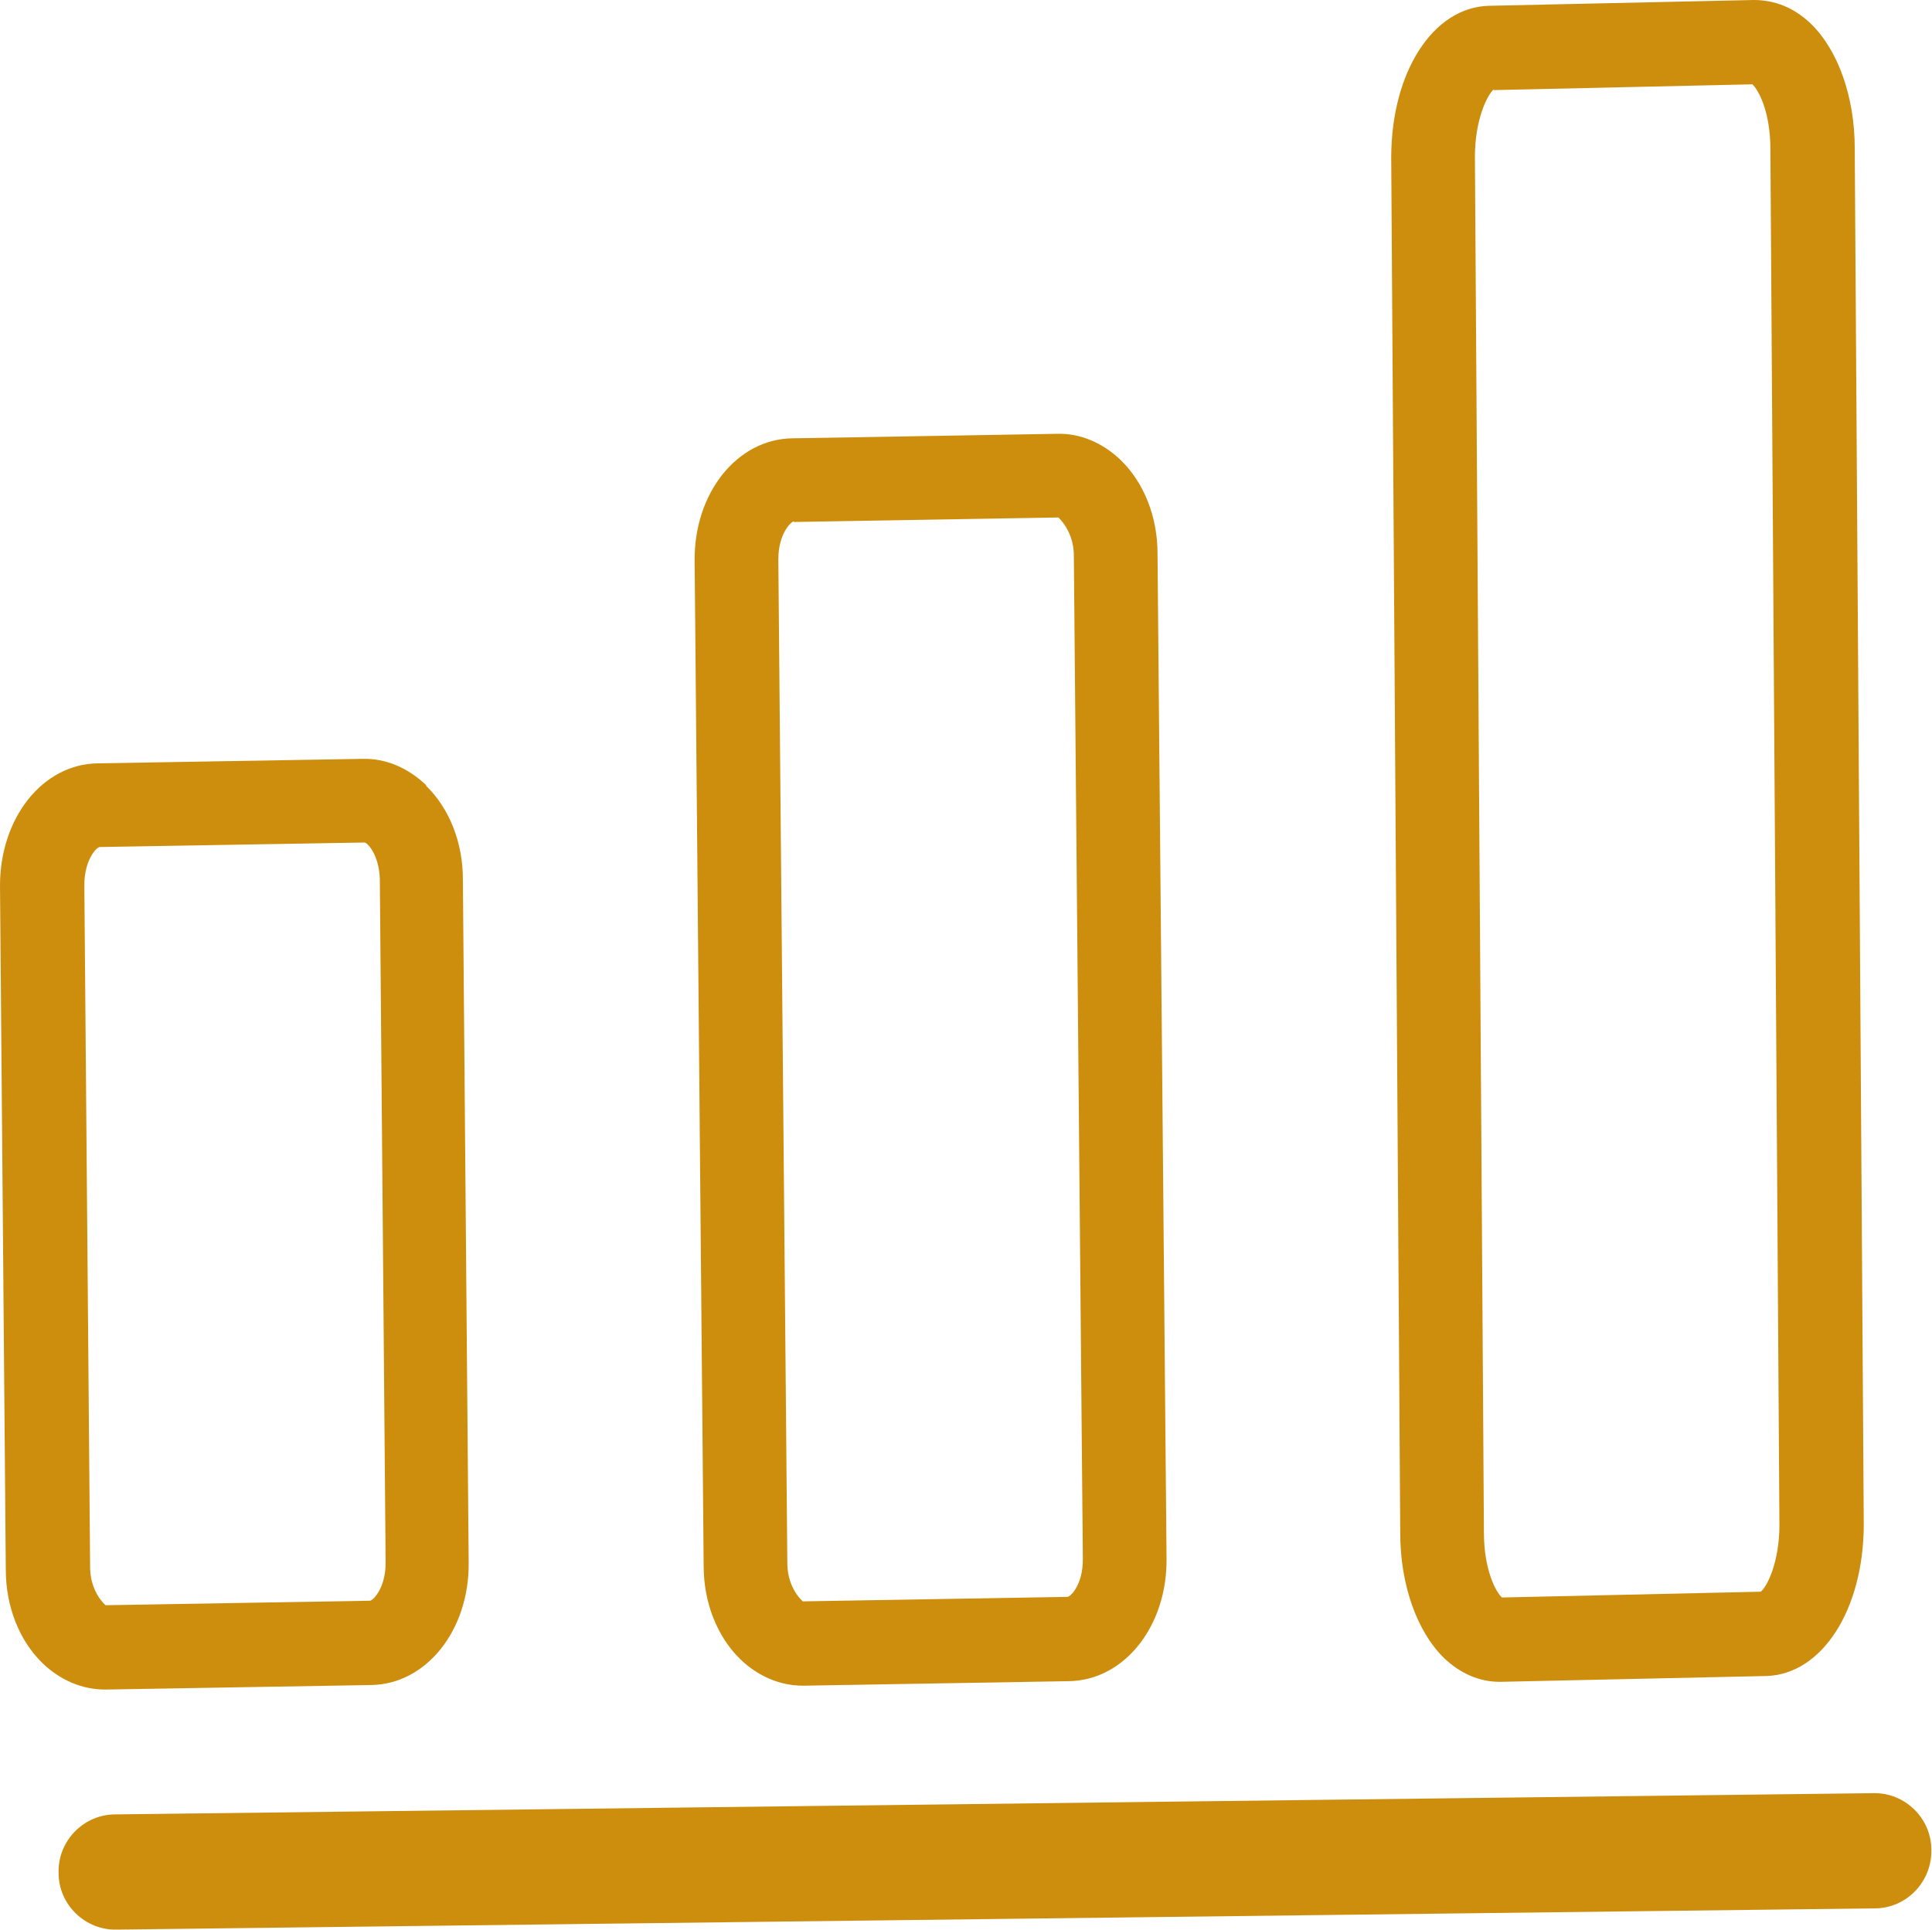
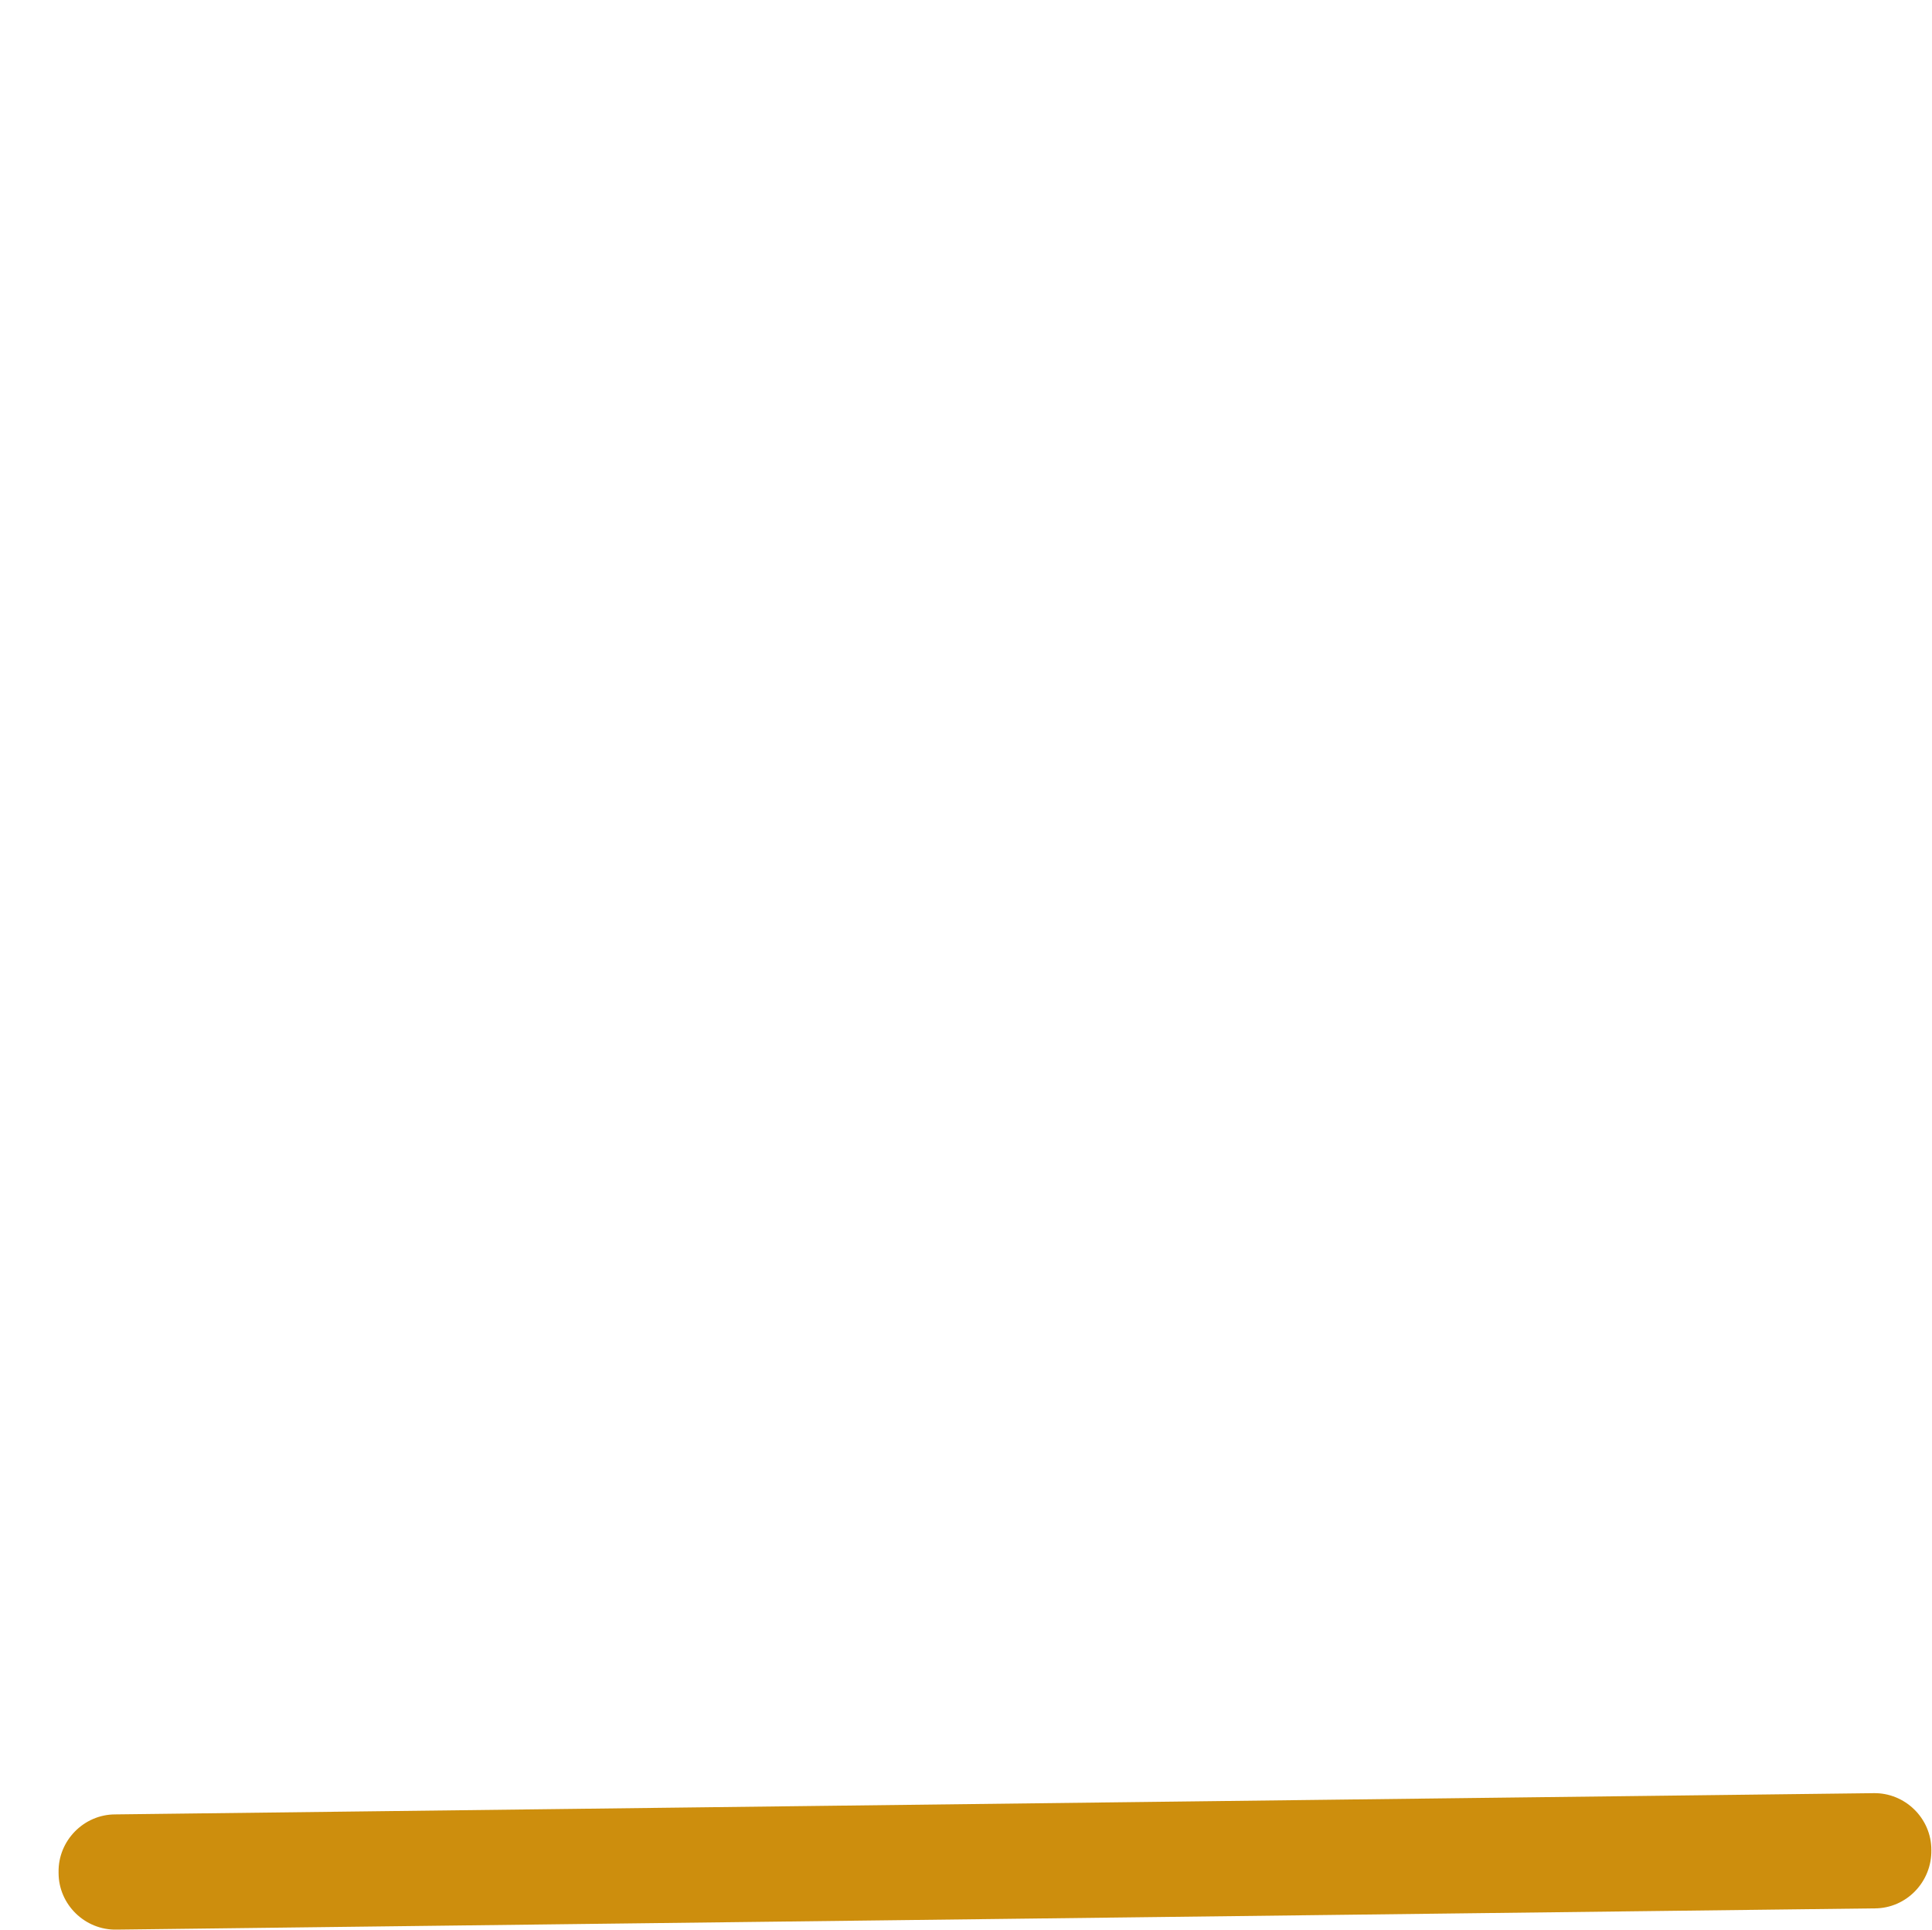
<svg xmlns="http://www.w3.org/2000/svg" id="Layer_2" data-name="Layer 2" viewBox="0 0 30.01 29.98">
  <defs>
    <style>      .cls-1 {        fill: #cd8e0d;      }    </style>
  </defs>
  <g id="Layer_1-2" data-name="Layer 1">
    <g>
      <path class="cls-1" d="M.91,29.1c0,.49.41.89.9.88l27.31-.33c.49,0,.89-.41.88-.91,0-.49-.41-.89-.9-.88l-27.31.33c-.49,0-.89.41-.88.9Z" />
-       <path class="cls-1" d="M12.47,26.19h.02l4.11-.07c.86-.01,1.53-.85,1.52-1.9l-.14-15.62c0-.57-.21-1.1-.57-1.45-.28-.27-.63-.42-.99-.41l-4.11.07c-.86.01-1.53.85-1.52,1.9l.14,15.62c0,.57.21,1.1.57,1.45.27.26.61.41.97.41ZM12.33,8.11l4.11-.07s.23.2.24.57l.14,15.62c0,.39-.19.58-.24.58l-4.11.07s-.23-.19-.24-.57l-.14-15.62c0-.39.19-.58.24-.59Z" />
-       <path class="cls-1" d="M23.29,26.13h.03l4.11-.09c.87-.02,1.52-1.03,1.52-2.36l-.14-21.37c0-.81-.26-1.53-.68-1.94C27.87.12,27.57,0,27.24,0l-4.11.09c-.87.02-1.52,1.03-1.52,2.36l.14,21.37c0,.8.26,1.53.68,1.94.25.24.55.37.86.37ZM23.2,1.4l4.02-.09c.09.08.28.42.28,1.01l.14,21.37c0,.58-.19.96-.29,1.04l-4.02.09c-.09-.08-.28-.42-.28-1.01l-.14-21.37c0-.58.19-.96.29-1.05Z" />
-       <path class="cls-1" d="M6.62,12.2c-.28-.27-.63-.42-.99-.41l-4.11.07h0C.66,11.87,0,12.71,0,13.76l.09,10.63c0,.57.21,1.1.57,1.45.27.26.61.41.97.41,0,0,.01,0,.02,0l4.11-.07c.86-.01,1.53-.85,1.52-1.9l-.09-10.62c0-.57-.21-1.1-.57-1.45ZM5.75,24.87l-4.11.07s-.23-.19-.24-.57l-.09-10.62c0-.39.19-.59.24-.59l4.11-.07c.05,0,.23.2.24.57l.09,10.62c0,.39-.19.58-.24.59Z" />
    </g>
  </g>
</svg>